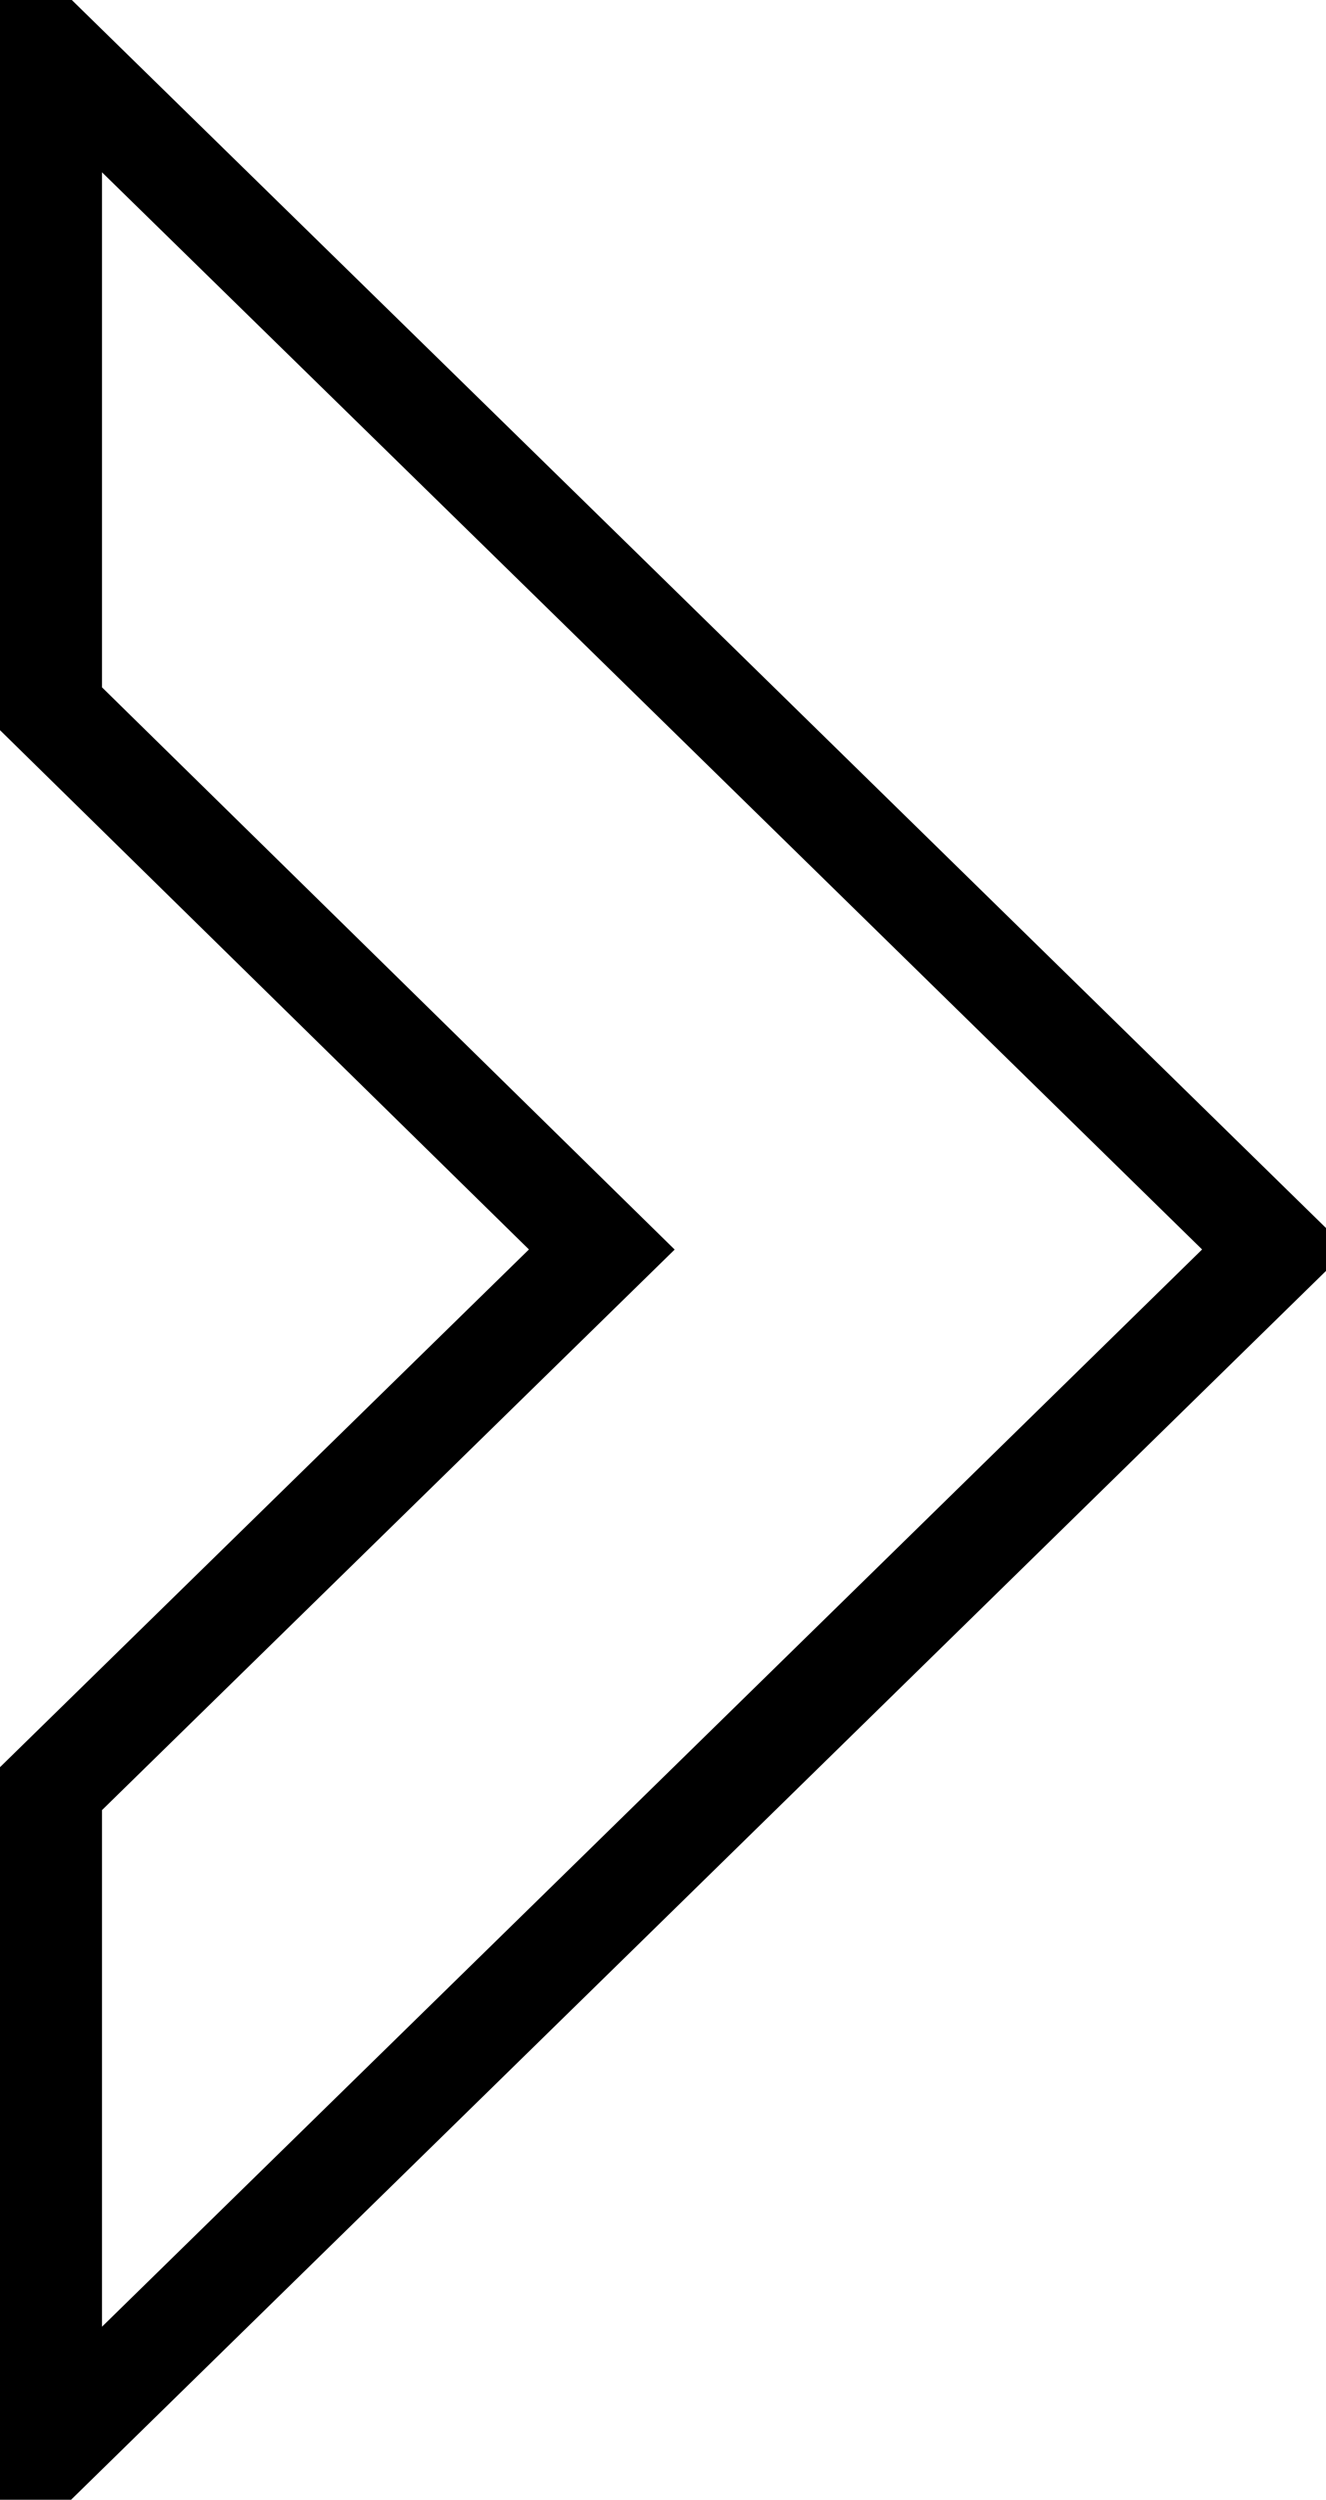
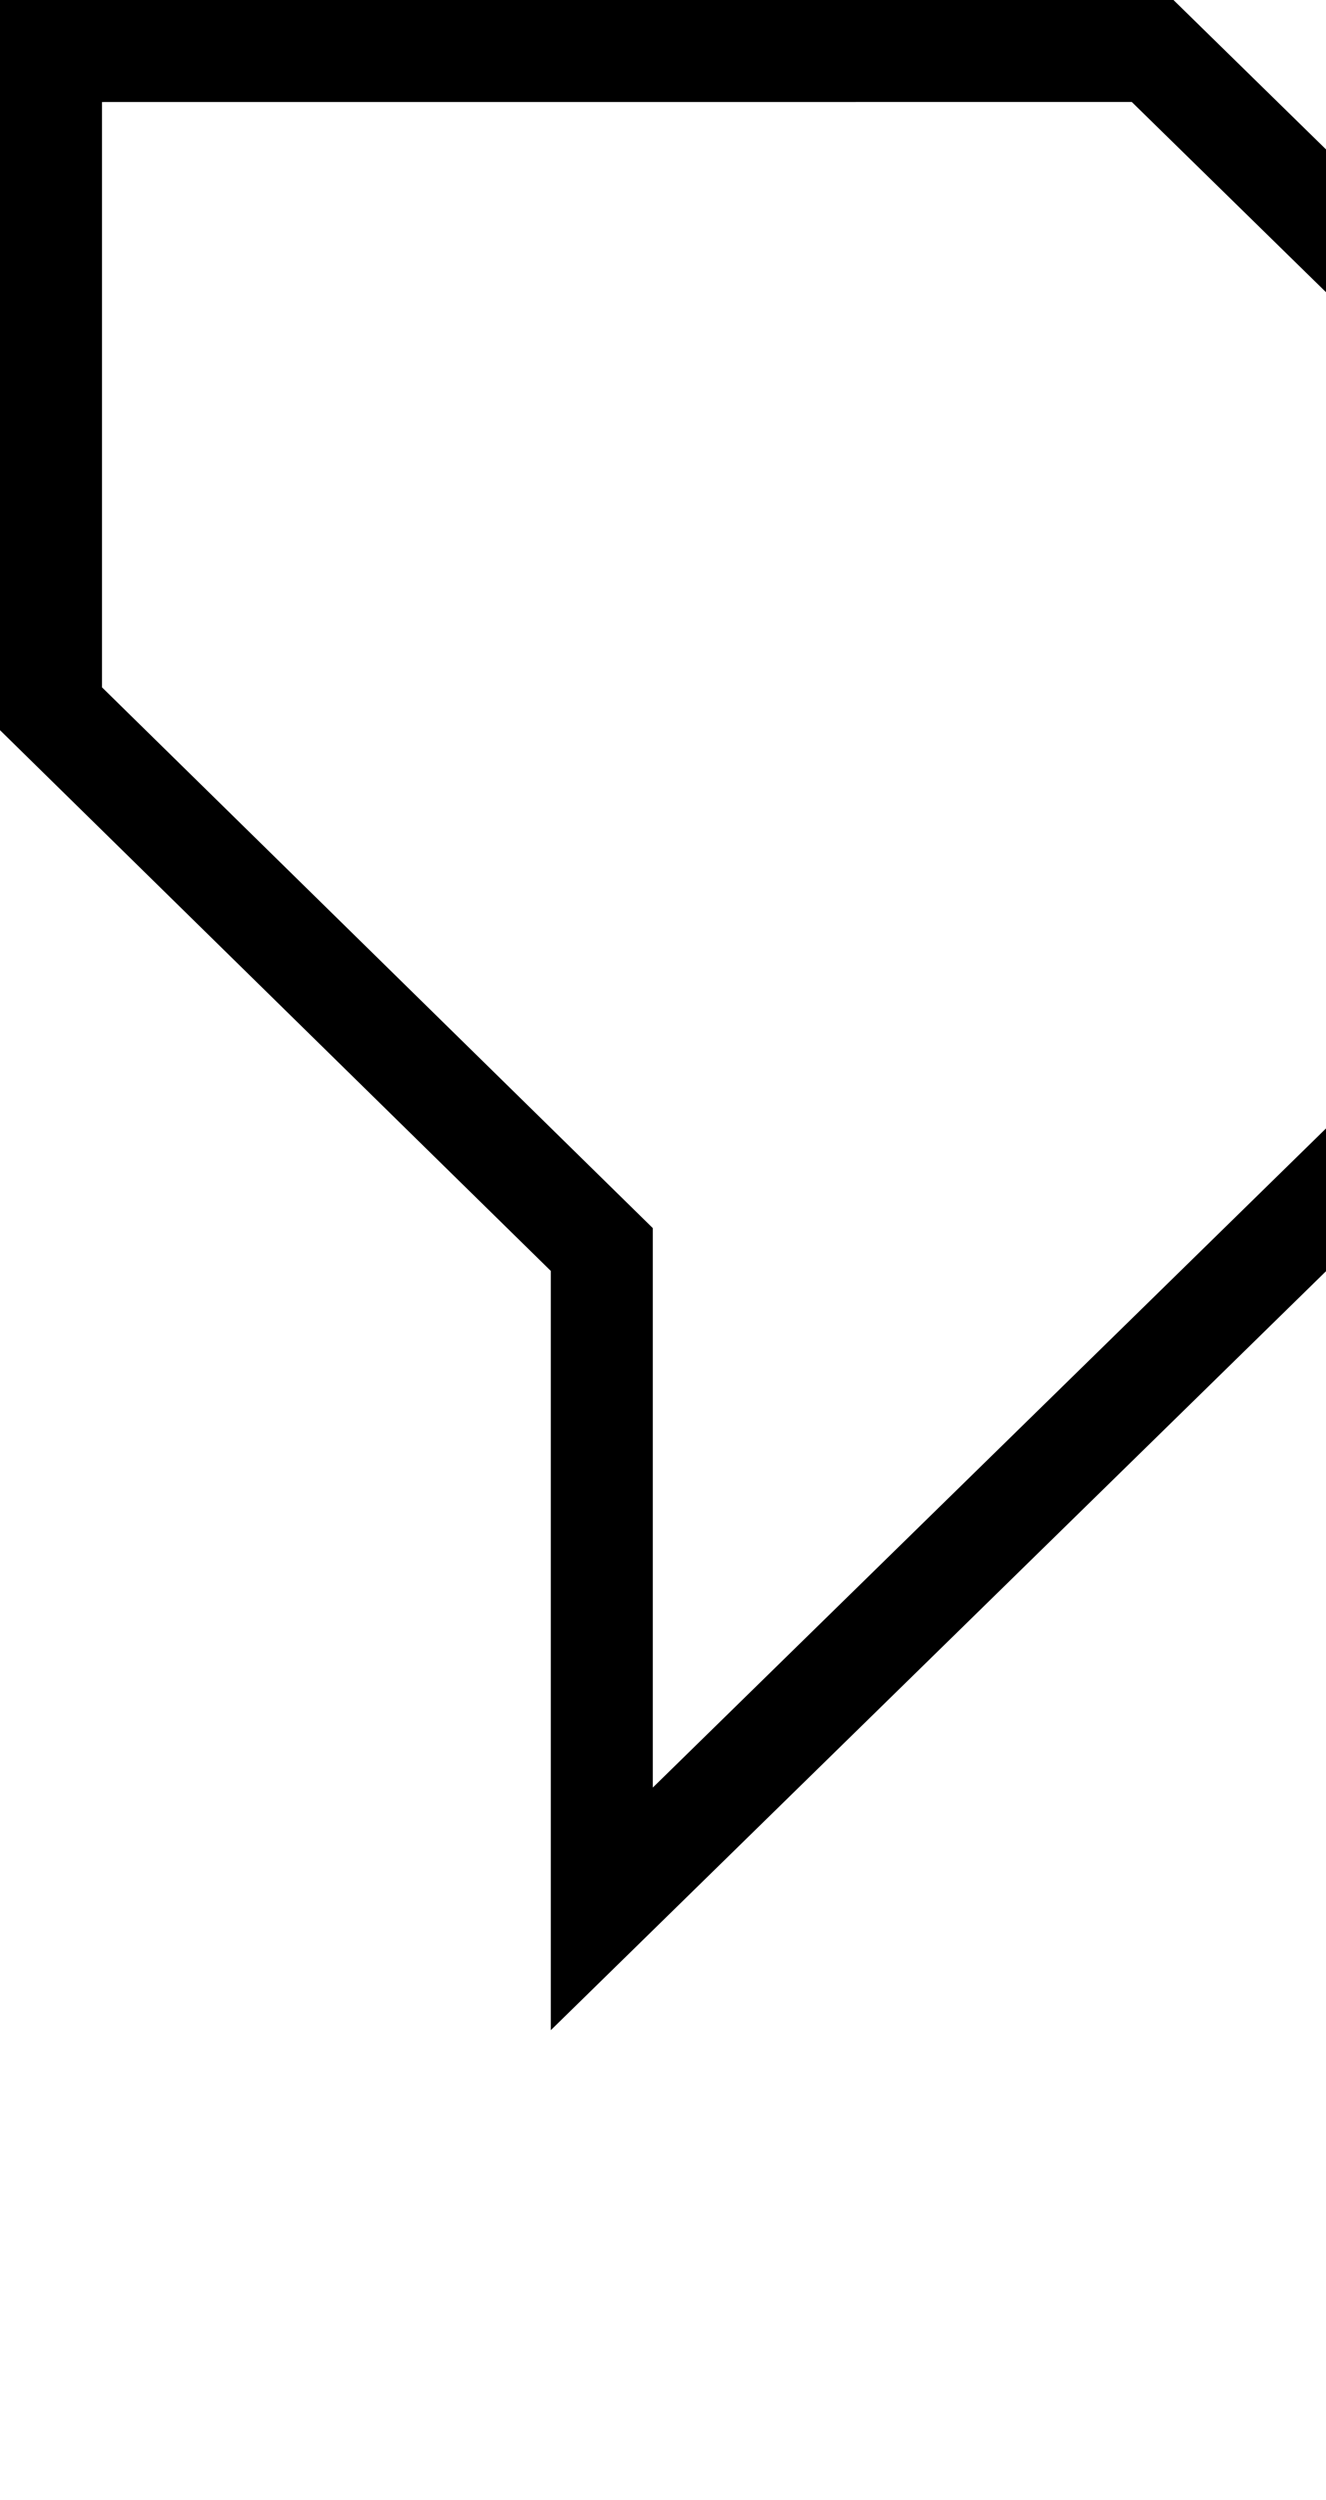
<svg xmlns="http://www.w3.org/2000/svg" width="26" height="49" viewBox="0 0 26 49">
  <defs>
    <style>
      .cls-1 {
        fill: none;
        stroke: #000;
        stroke-width: 2px;
        fill-rule: evenodd;
      }
    </style>
  </defs>
-   <path id="シェイプ_1" data-name="シェイプ 1" class="cls-1" d="M1266,922v12.893l10.8,10.6h0L1266,956.061v12.925l10.8-10.57h0l13.2-12.924-13.2-12.925h0Z" transform="translate(-1265 -921)" />
+   <path id="シェイプ_1" data-name="シェイプ 1" class="cls-1" d="M1266,922v12.893l10.8,10.6h0v12.925l10.8-10.57h0l13.2-12.924-13.2-12.925h0Z" transform="translate(-1265 -921)" />
</svg>